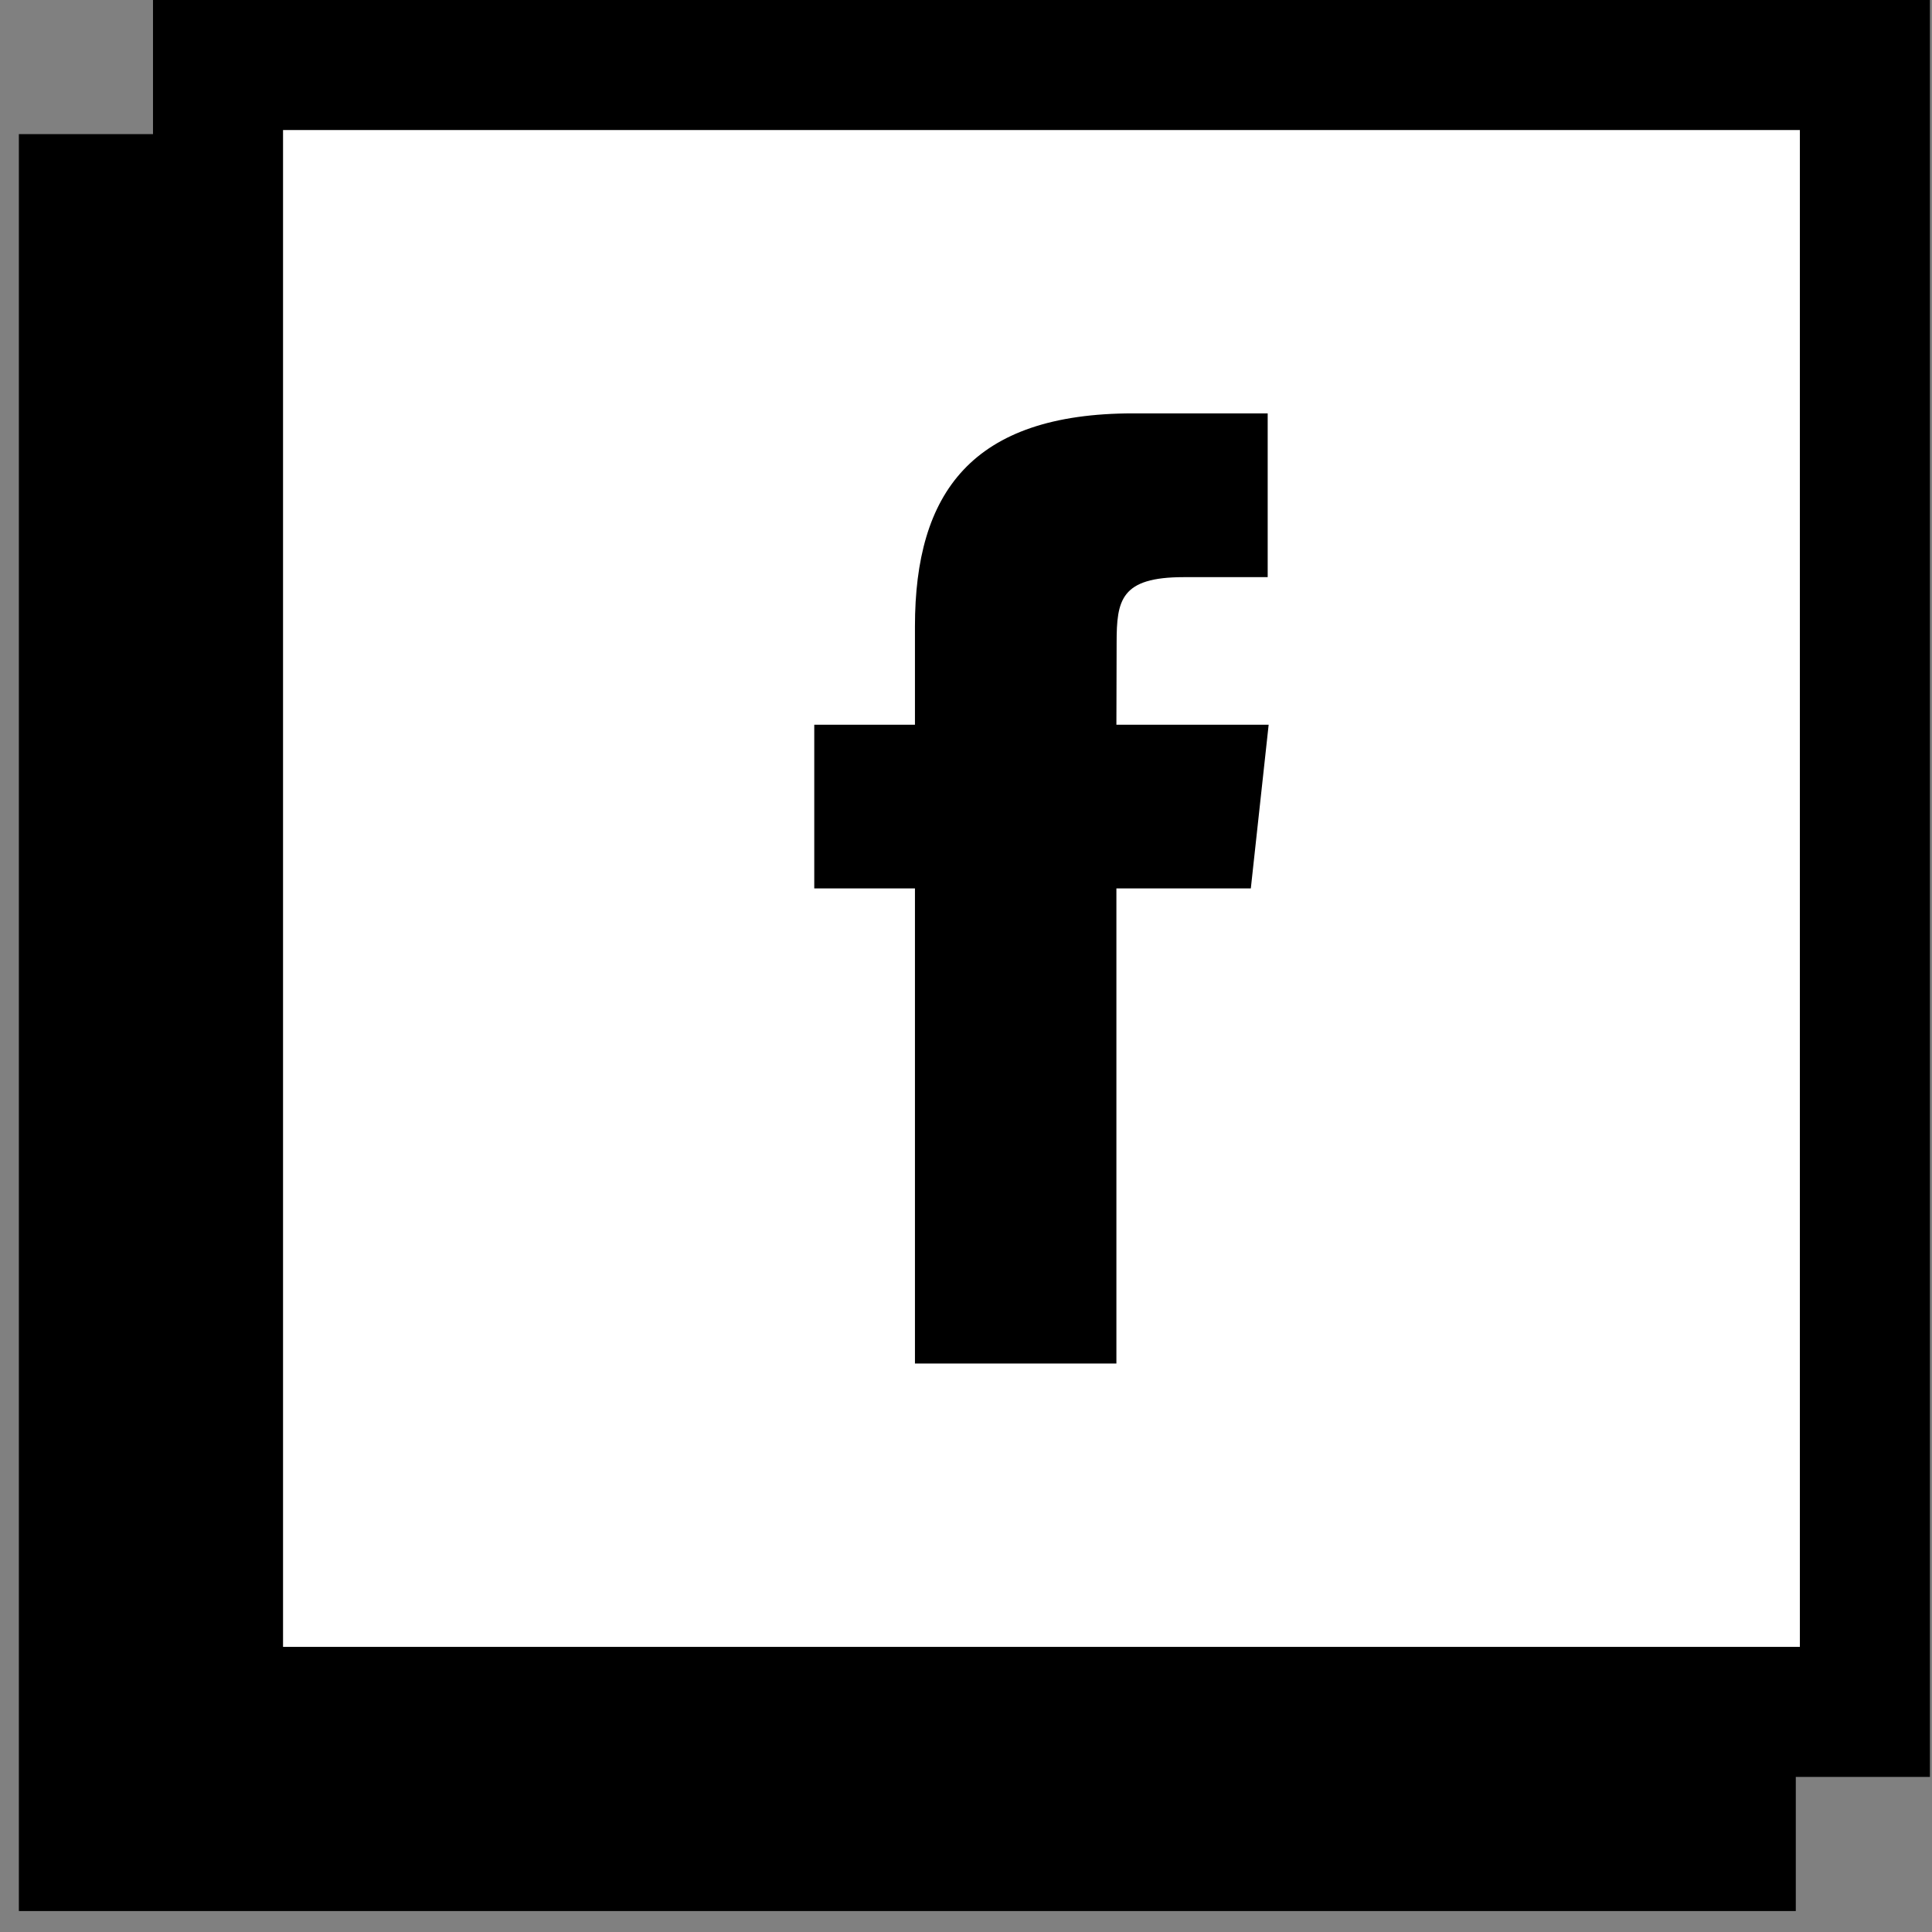
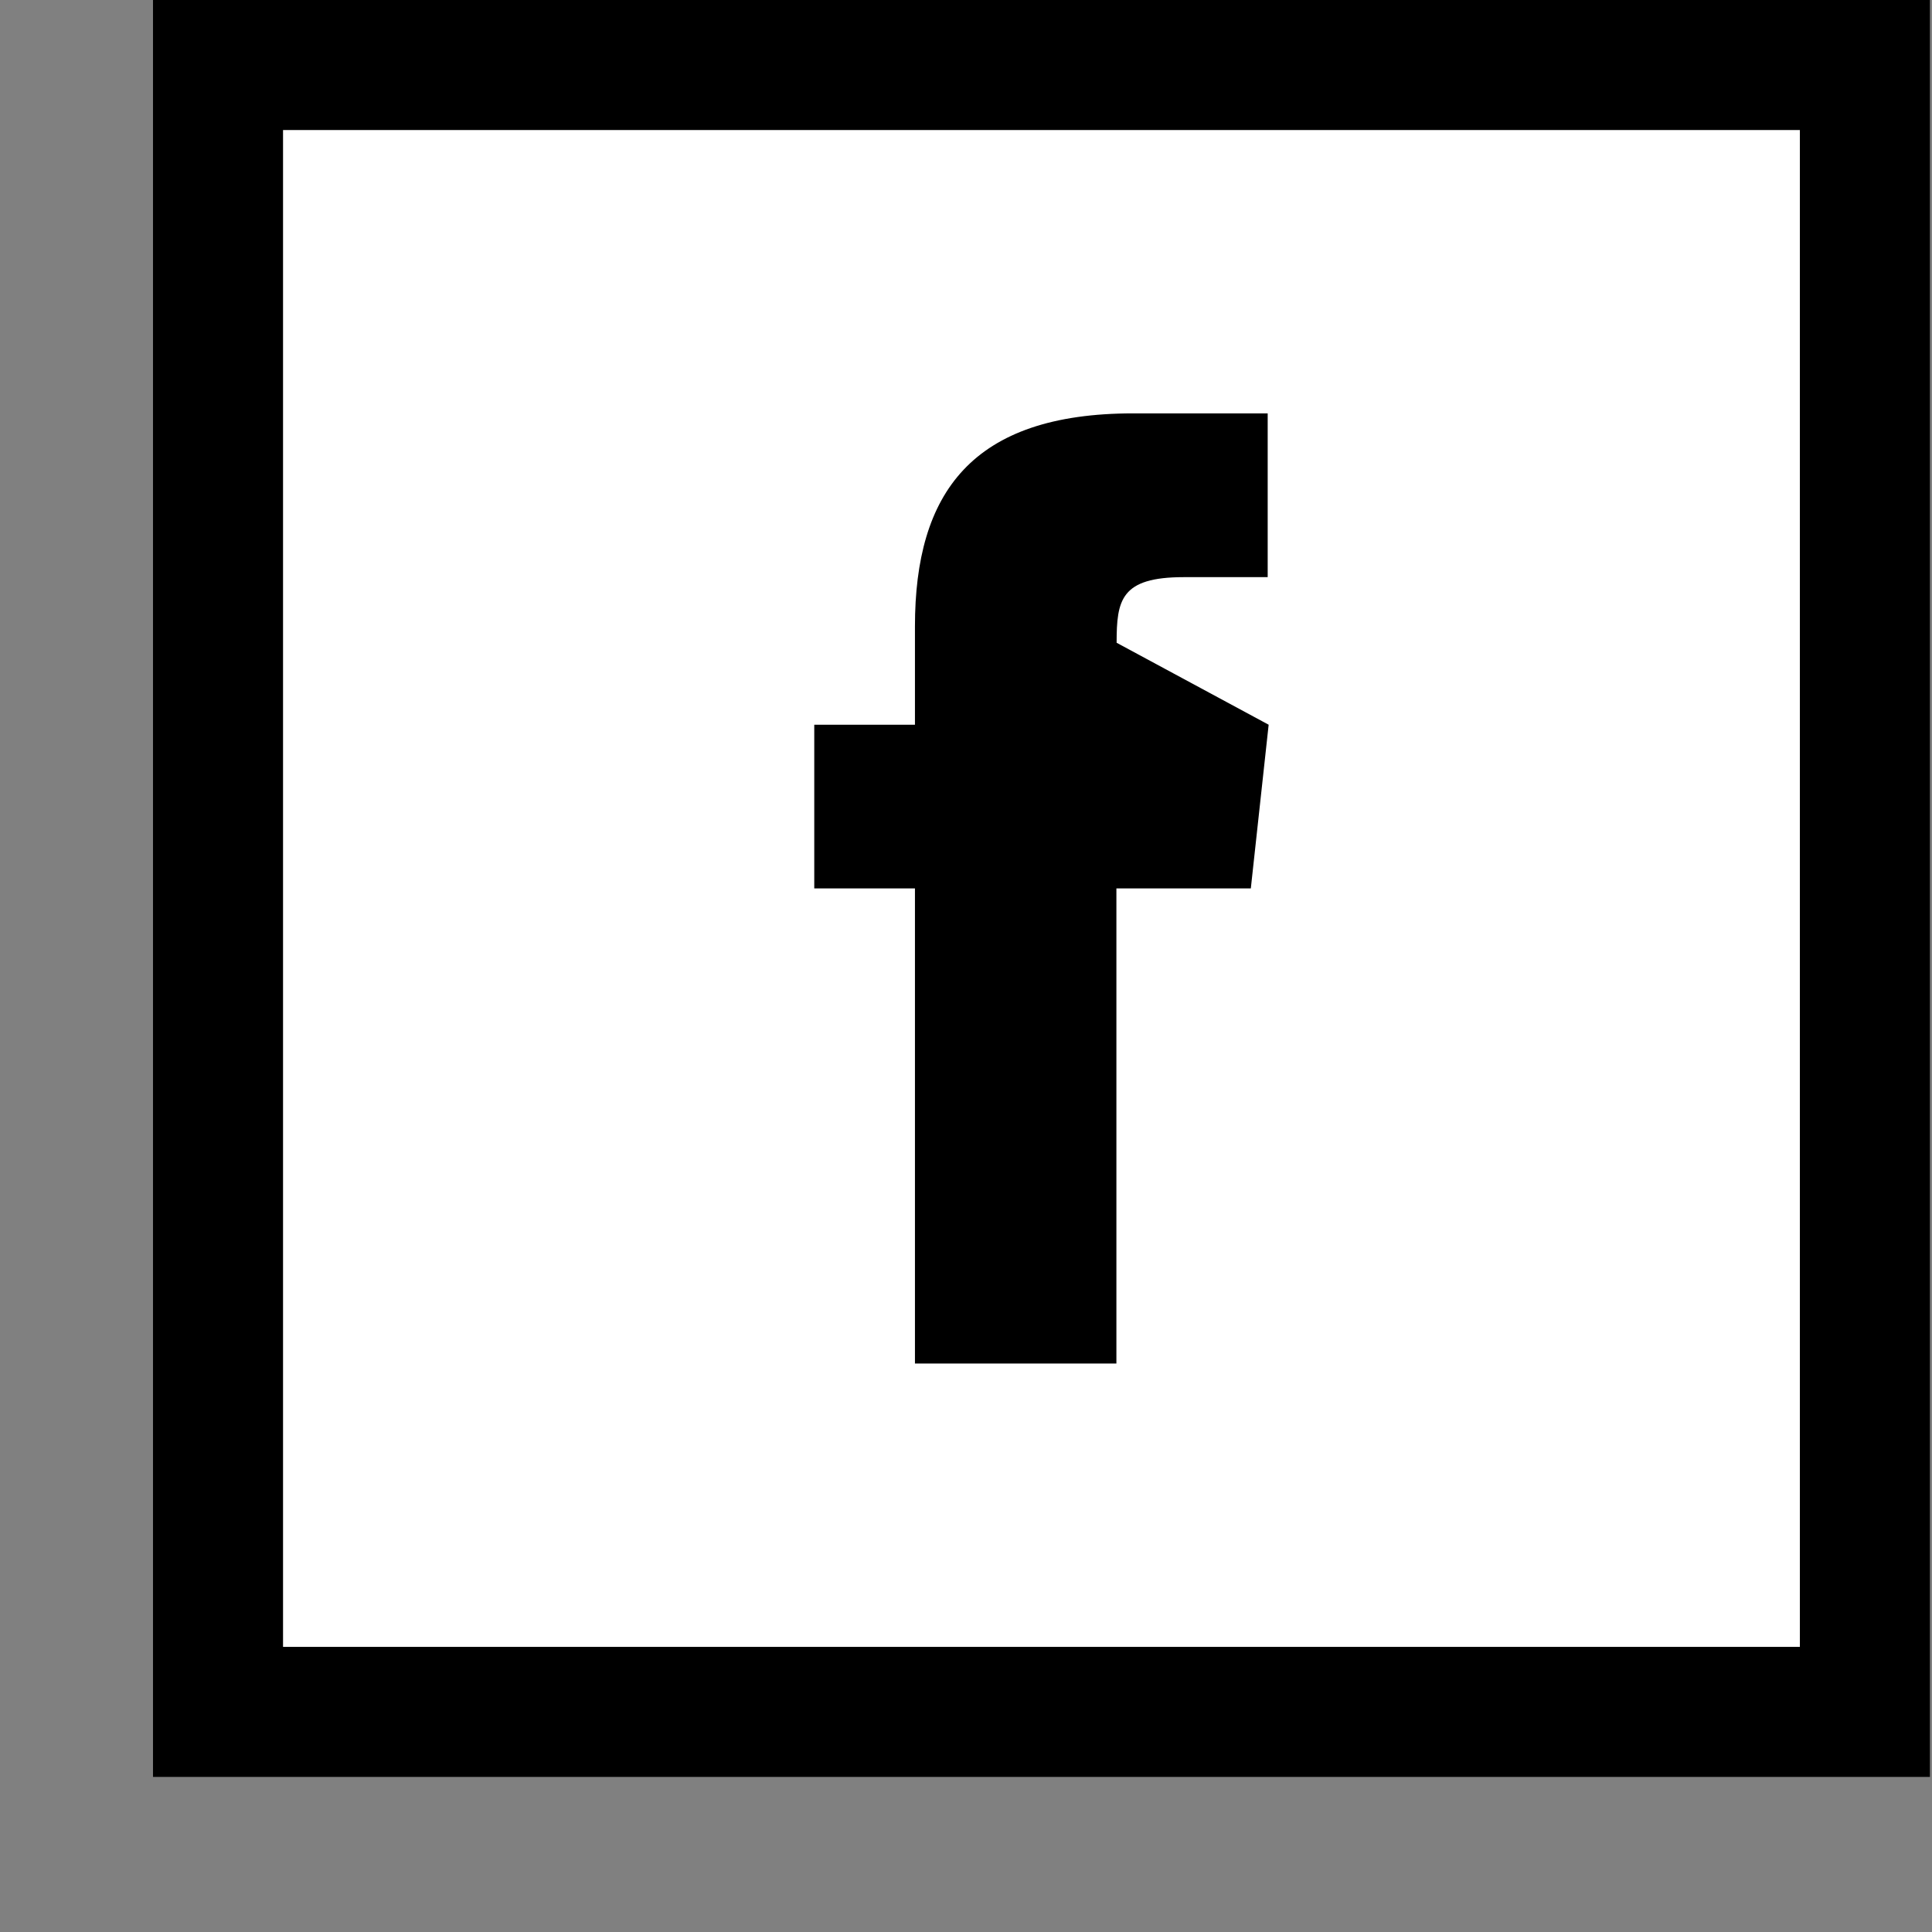
<svg xmlns="http://www.w3.org/2000/svg" width="26px" height="26px" viewBox="0 0 26 26" version="1.1">
  <rect x="0" y="0" width="26" height="26" fill="#808080" stroke="none" />
  <title>FB</title>
  <g id="Other-Pages" stroke="none" stroke-width="1" fill="none" fill-rule="evenodd">
    <g id="Artboard" transform="translate(-59, -152)">
      <g id="FB" transform="translate(59.254, 152)">
-         <rect id="Rectangle" fill="#000000" x="0" y="1.805" width="23.913" height="23.913" />
        <rect id="Rectangle" stroke="#000000" stroke-width="1.75" fill="#FFFFFF" x="2.68" y="0.875" width="22.163" height="22.163" />
-         <path d="M12.059,18.35 L12.059,11.956 L10.704,11.956 L10.704,9.753 L12.059,9.753 L12.059,8.43 C12.059,6.633 12.823,5.563 14.997,5.563 L16.806,5.563 L16.806,7.767 L15.676,7.767 C14.829,7.767 14.773,8.075 14.773,8.65 L14.77,9.753 L16.819,9.753 L16.579,11.956 L14.77,11.956 L14.77,18.35 L12.059,18.35 Z" id="Shape" fill="#000000" />
+         <path d="M12.059,18.35 L12.059,11.956 L10.704,11.956 L10.704,9.753 L12.059,9.753 L12.059,8.43 C12.059,6.633 12.823,5.563 14.997,5.563 L16.806,5.563 L16.806,7.767 L15.676,7.767 C14.829,7.767 14.773,8.075 14.773,8.65 L16.819,9.753 L16.579,11.956 L14.77,11.956 L14.77,18.35 L12.059,18.35 Z" id="Shape" fill="#000000" />
      </g>
    </g>
  </g>
</svg>